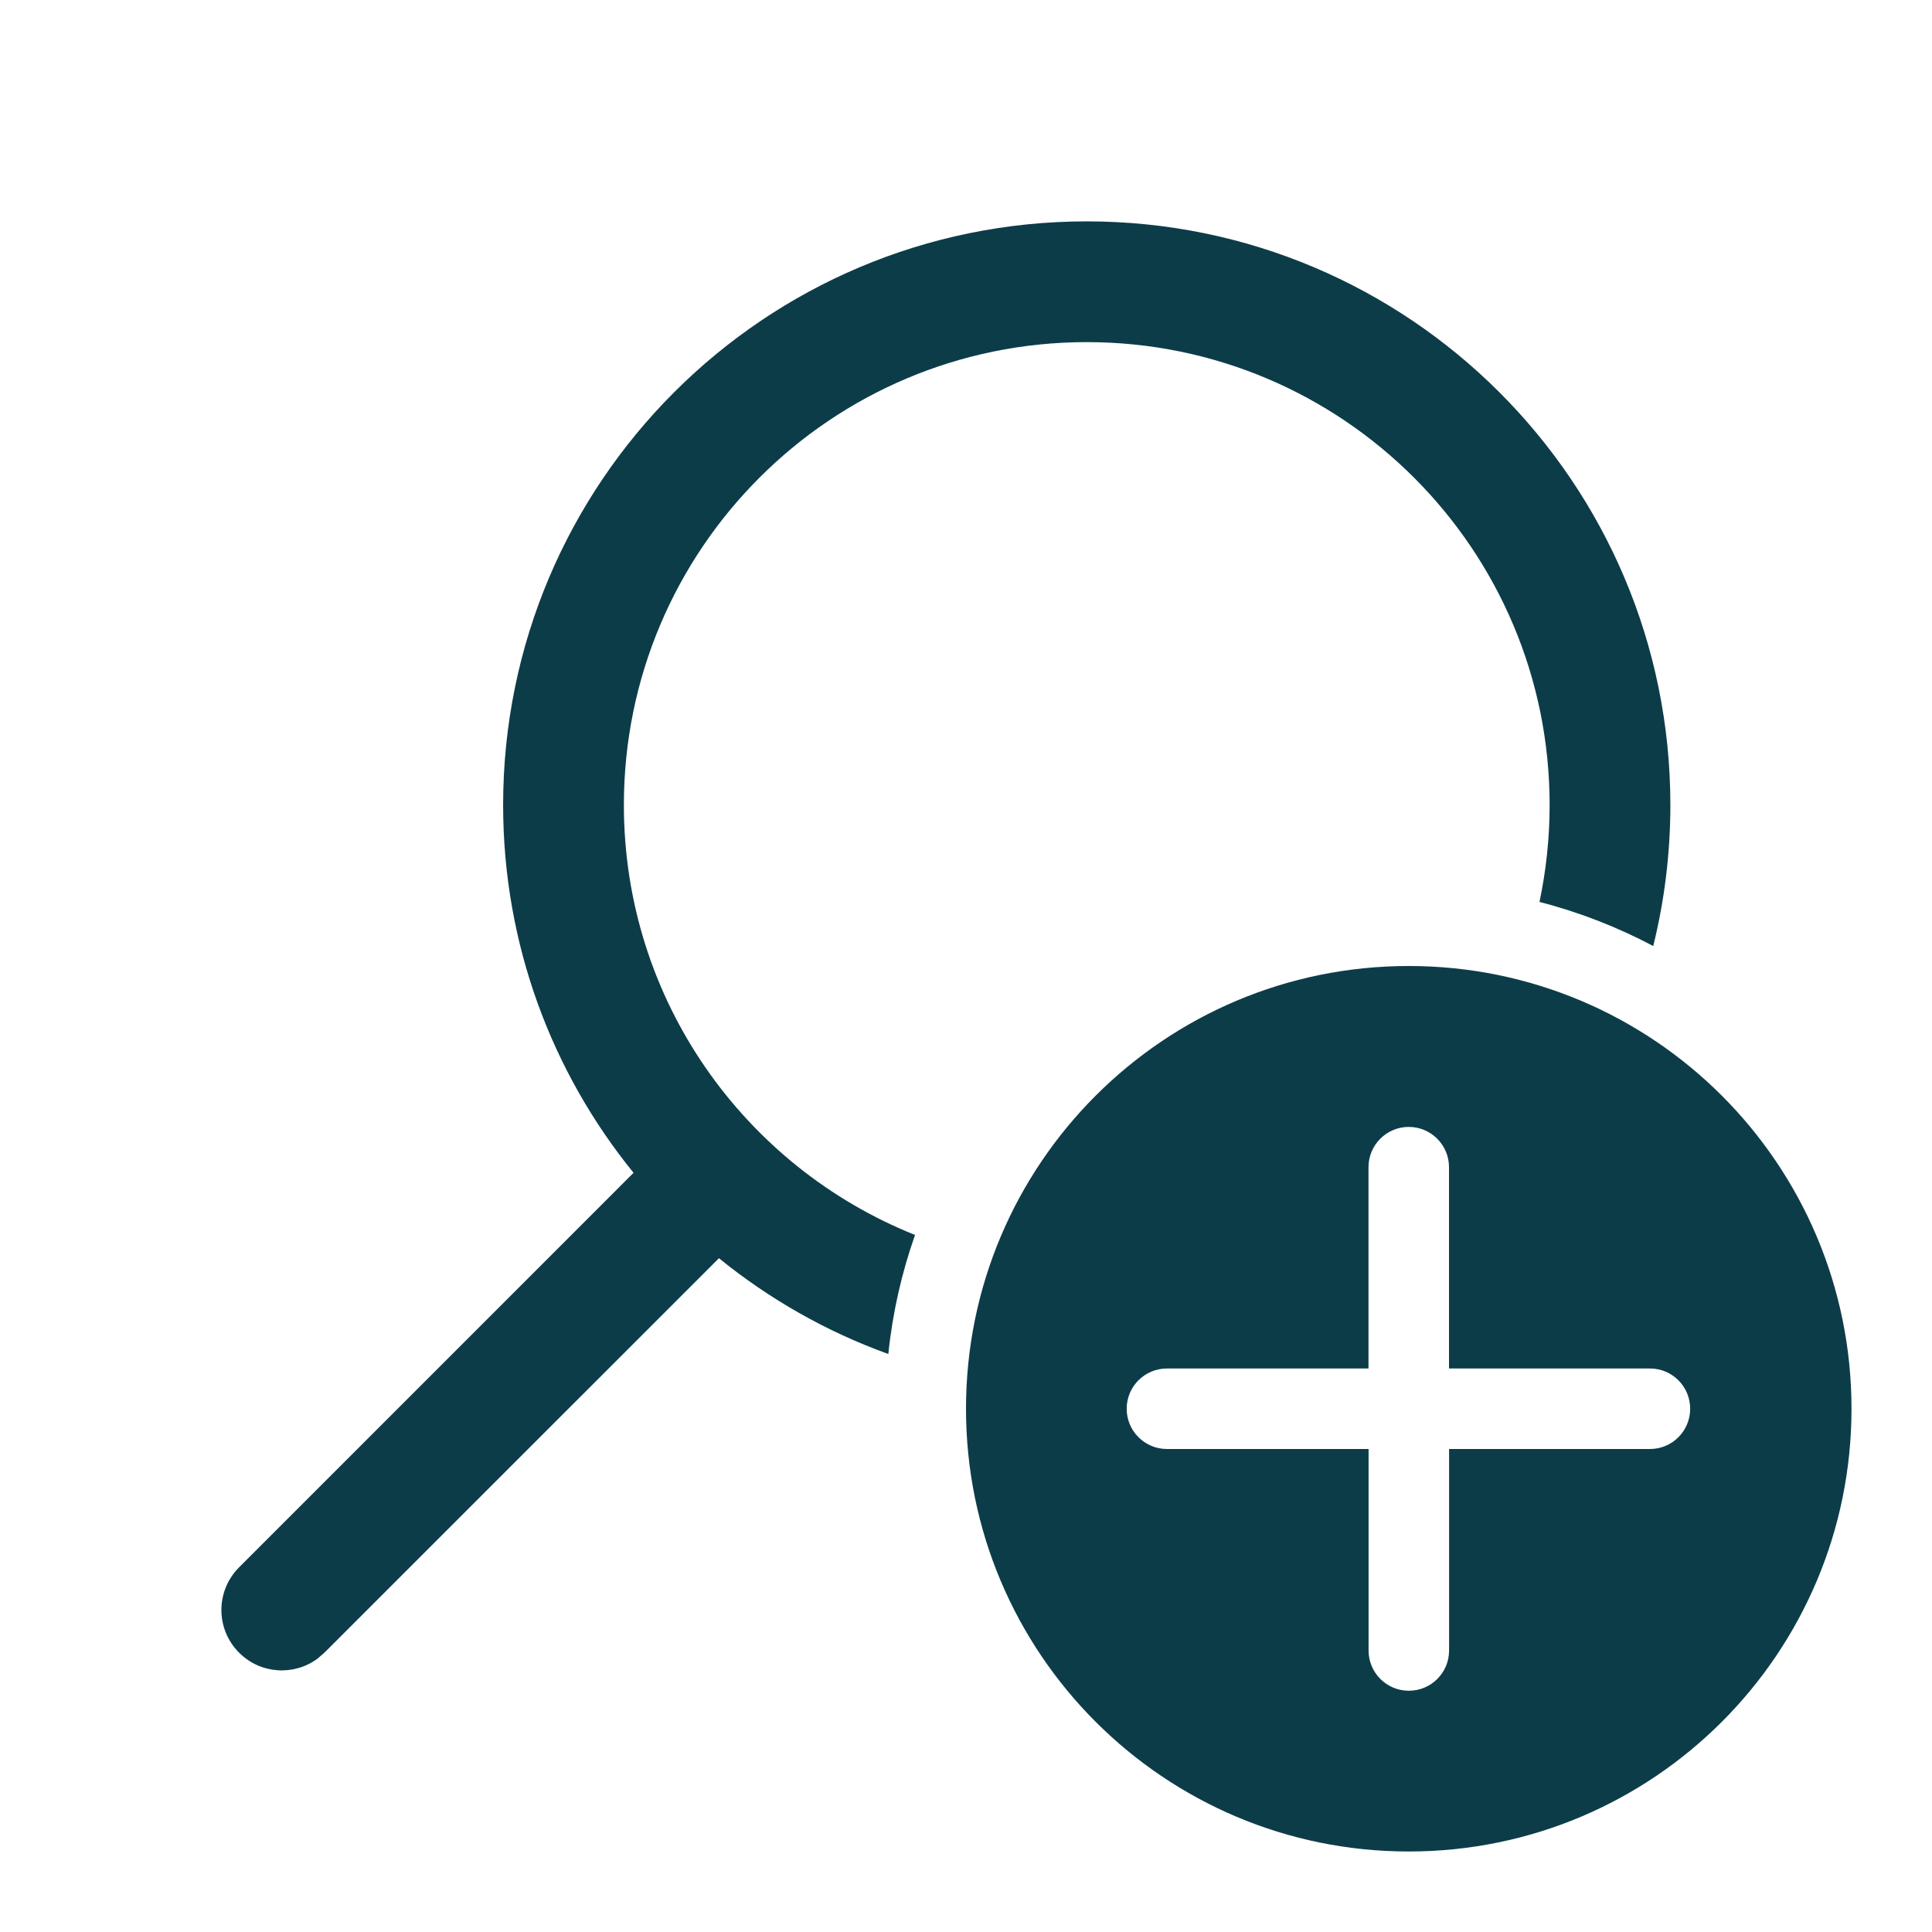
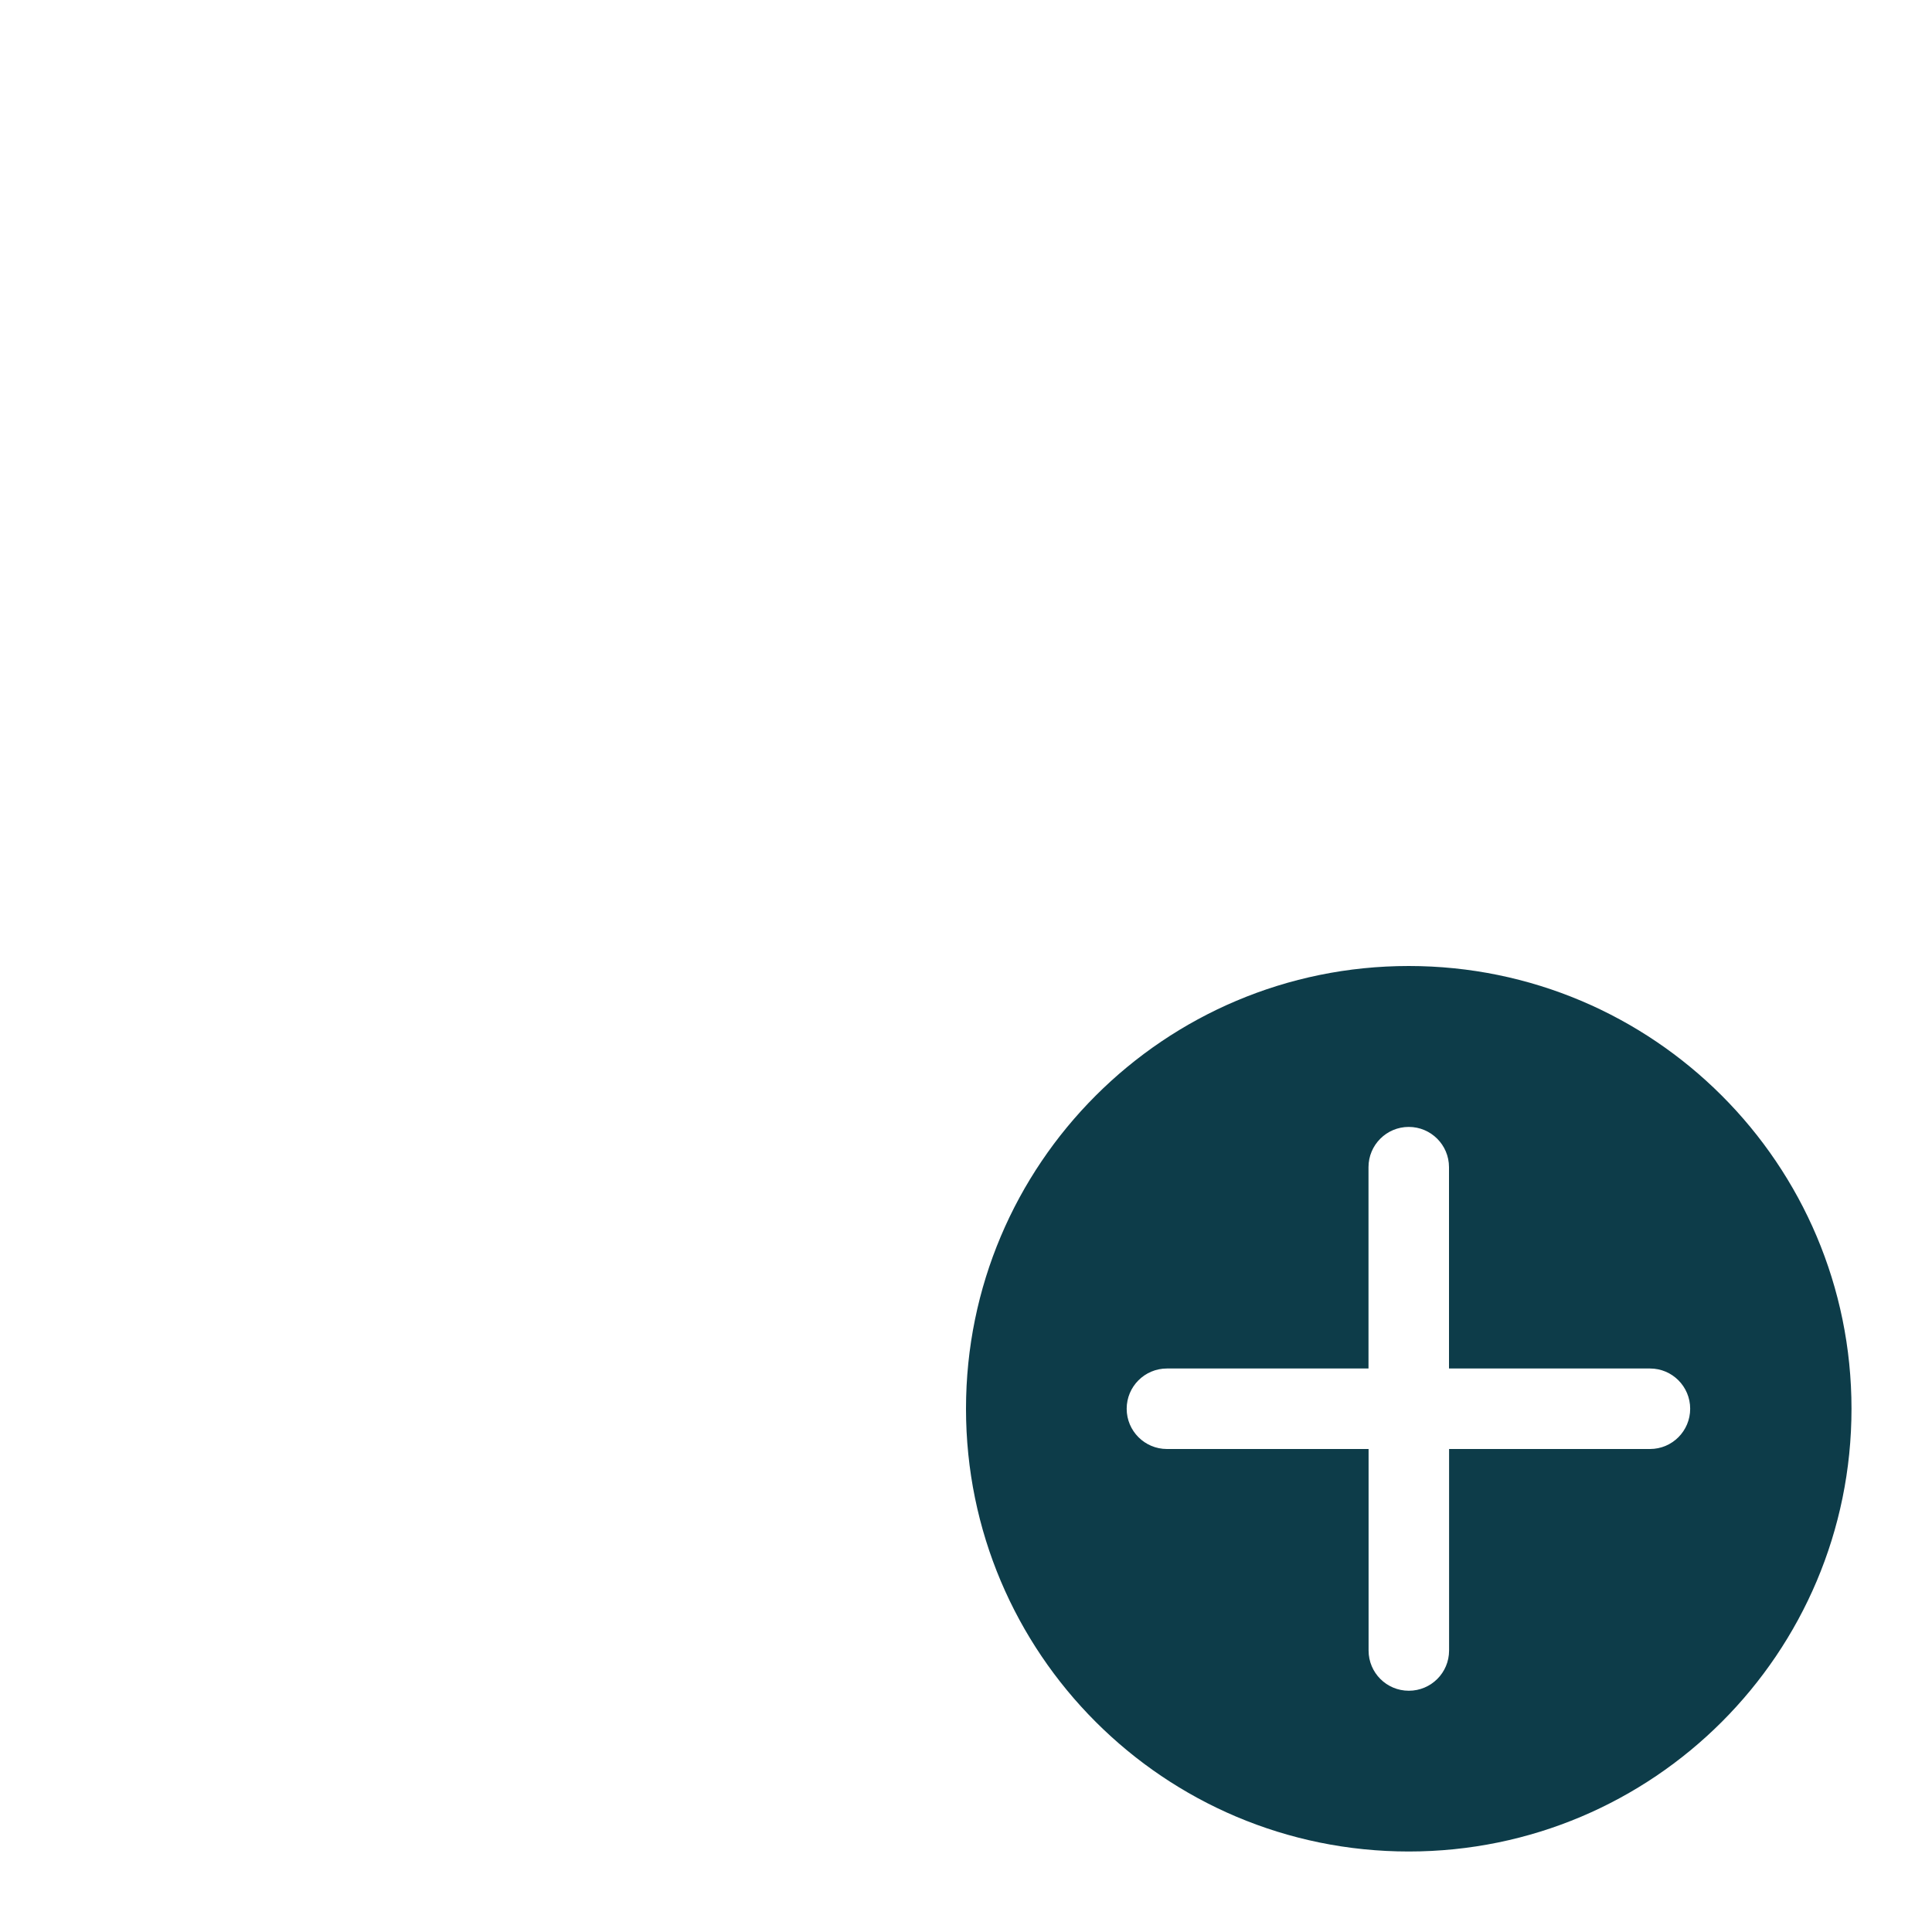
<svg xmlns="http://www.w3.org/2000/svg" width="24" height="24" viewBox="0 0 24 24" fill="none">
-   <path fill-rule="evenodd" clip-rule="evenodd" d="M6.25 10C6.25 5.996 9.496 2.75 13.5 2.75C17.504 2.75 20.75 5.996 20.75 10C20.75 10.604 20.676 11.191 20.537 11.752C20.094 11.517 19.62 11.332 19.124 11.204C19.206 10.816 19.25 10.413 19.25 10C19.25 6.824 16.676 4.25 13.5 4.25C10.324 4.25 7.75 6.824 7.75 10C7.75 12.422 9.247 14.494 11.367 15.341C11.201 15.812 11.088 16.307 11.035 16.82C10.265 16.542 9.555 16.137 8.931 15.63L4.03 20.53L3.946 20.603C3.653 20.821 3.236 20.797 2.97 20.53C2.677 20.237 2.677 19.763 2.97 19.47L7.87 14.569C6.857 13.322 6.25 11.732 6.25 10Z" fill="#0D3C49" />
  <path fill-rule="evenodd" clip-rule="evenodd" d="M17.5 12C20.538 12 23 14.462 23 17.5C23 20.538 20.538 23 17.5 23C14.462 23 12 20.538 12 17.5C12 14.462 14.462 12 17.5 12ZM18.001 20.503L18.001 18H20.497C20.773 18 20.996 17.776 20.996 17.5C20.996 17.224 20.773 17 20.497 17H18L18 14.499C18 14.223 17.776 13.999 17.5 13.999C17.224 13.999 17 14.223 17 14.499L17 17H14.496C14.22 17 13.996 17.224 13.996 17.5C13.996 17.776 14.22 18 14.496 18H17.001L17.001 20.503C17.001 20.78 17.225 21.003 17.501 21.003C17.777 21.003 18.001 20.78 18.001 20.503Z" fill="#0D3C49" />
</svg>